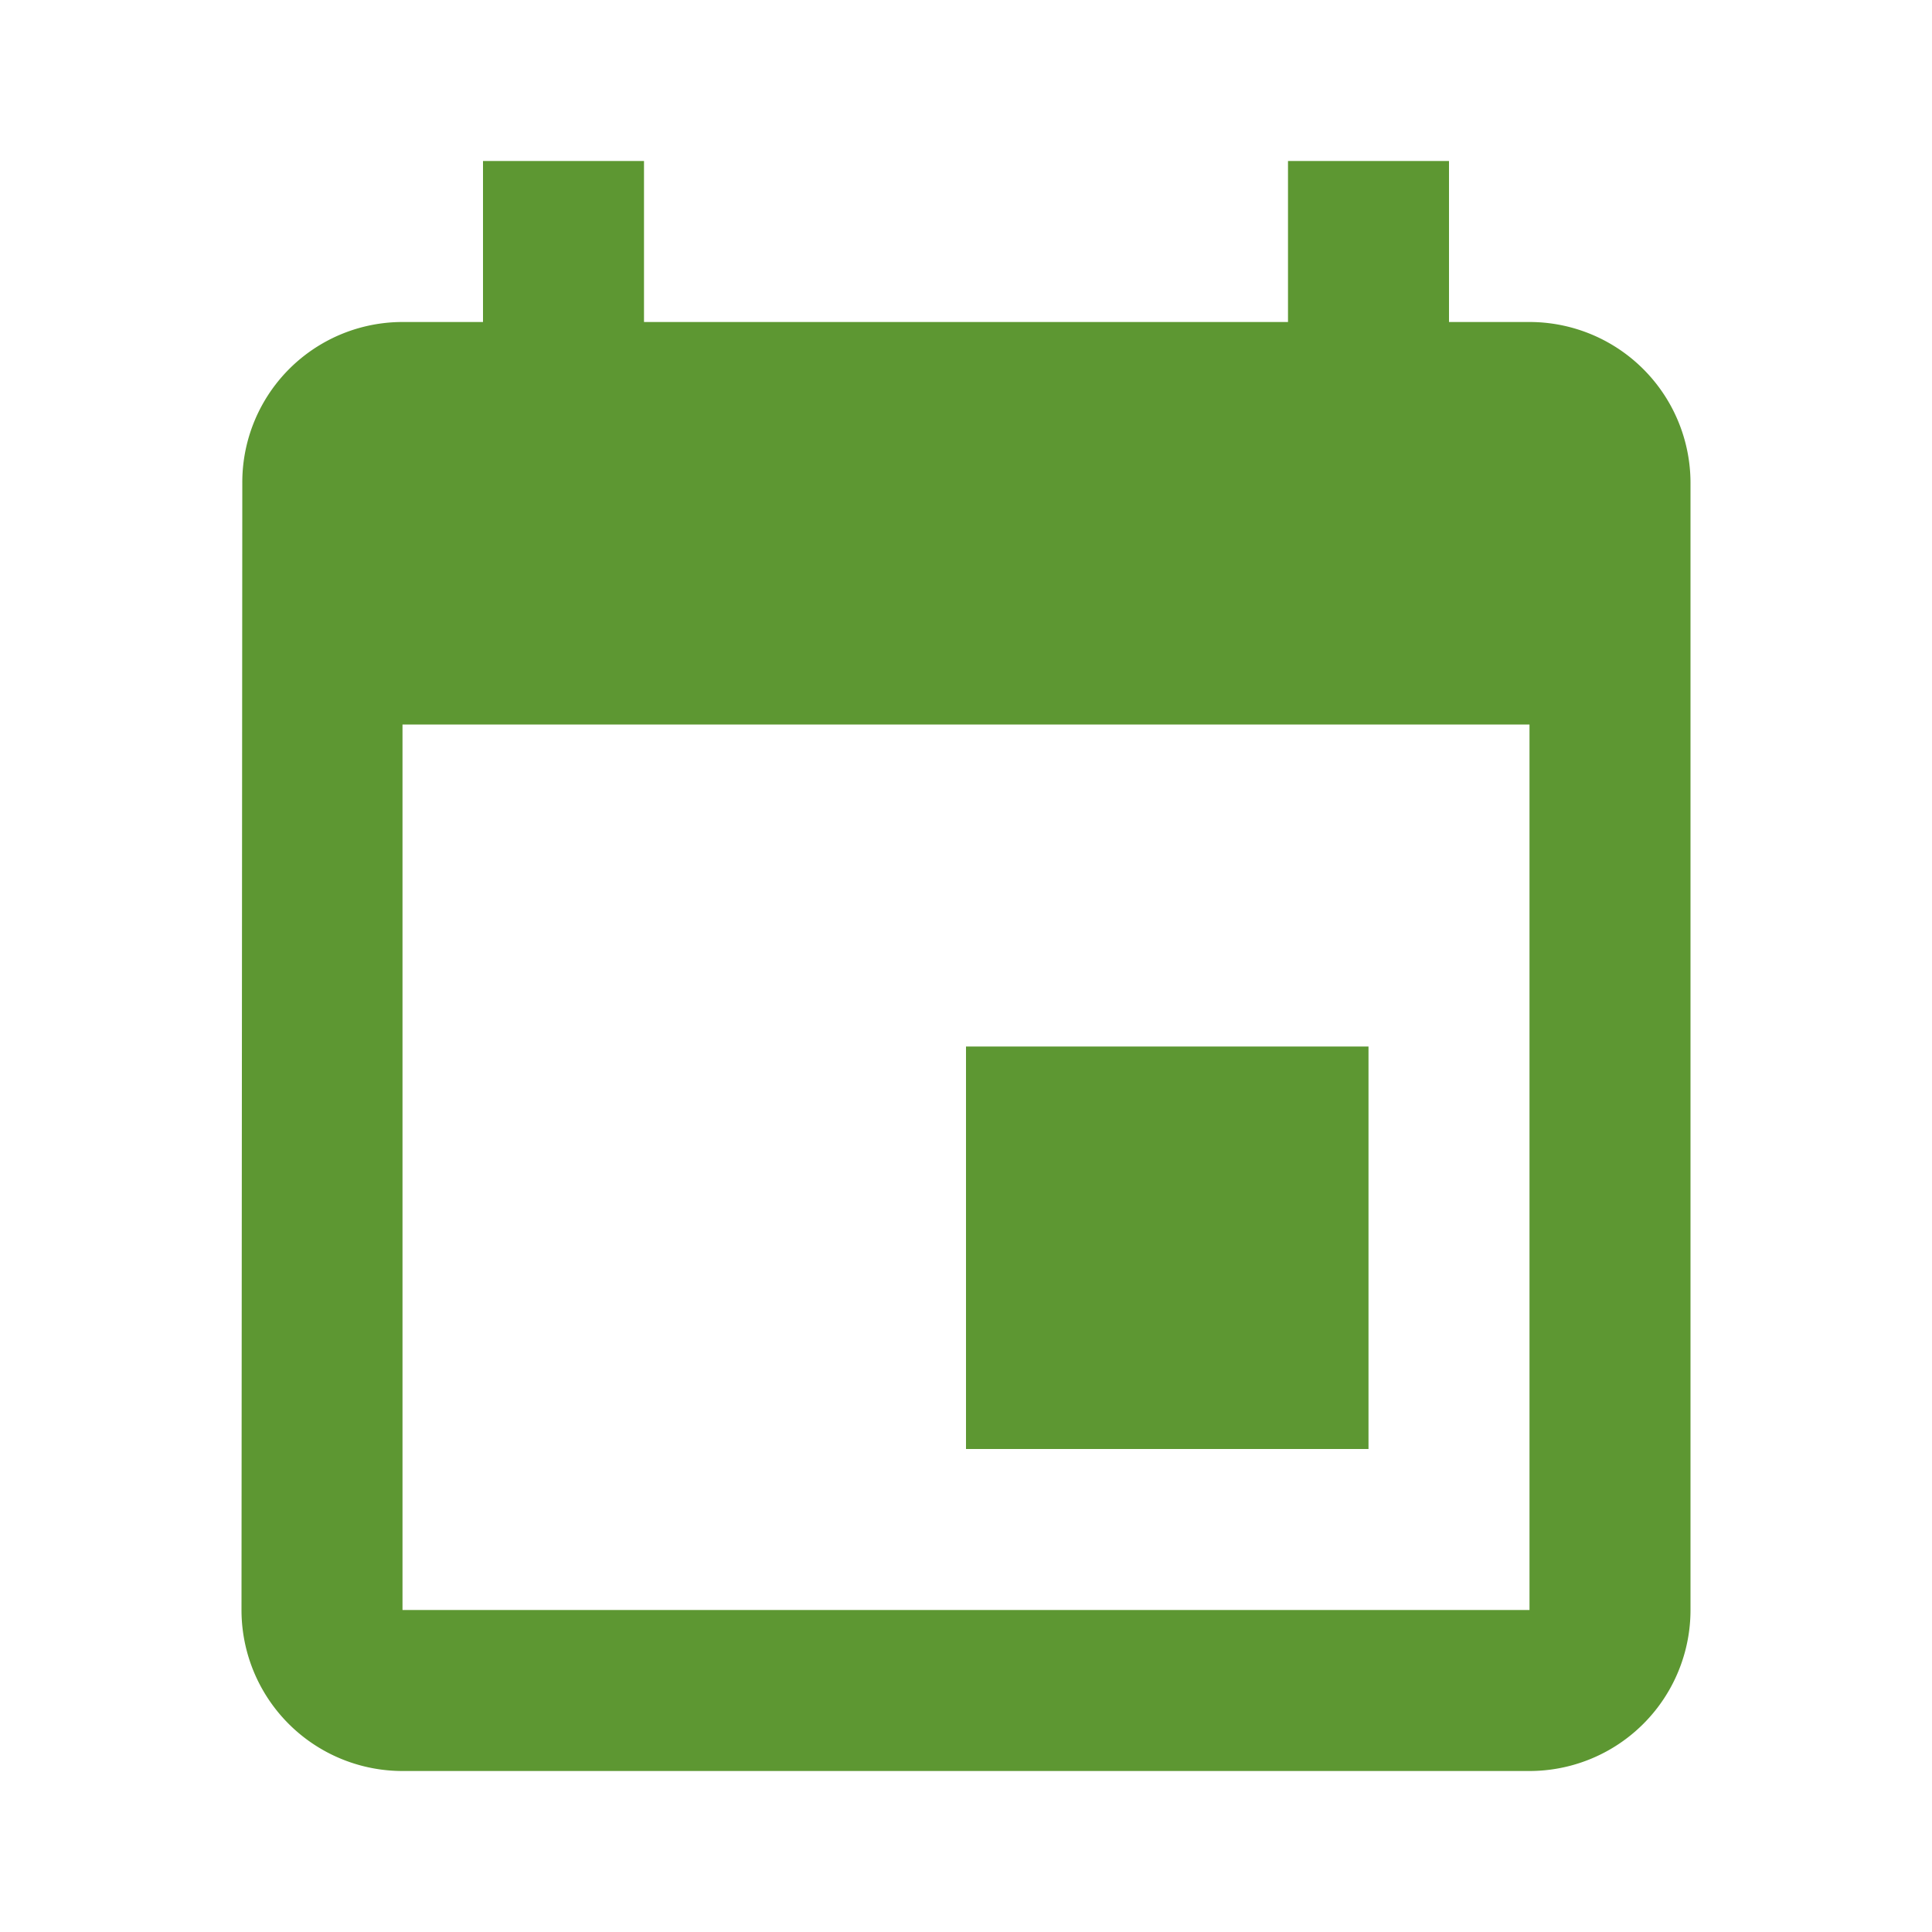
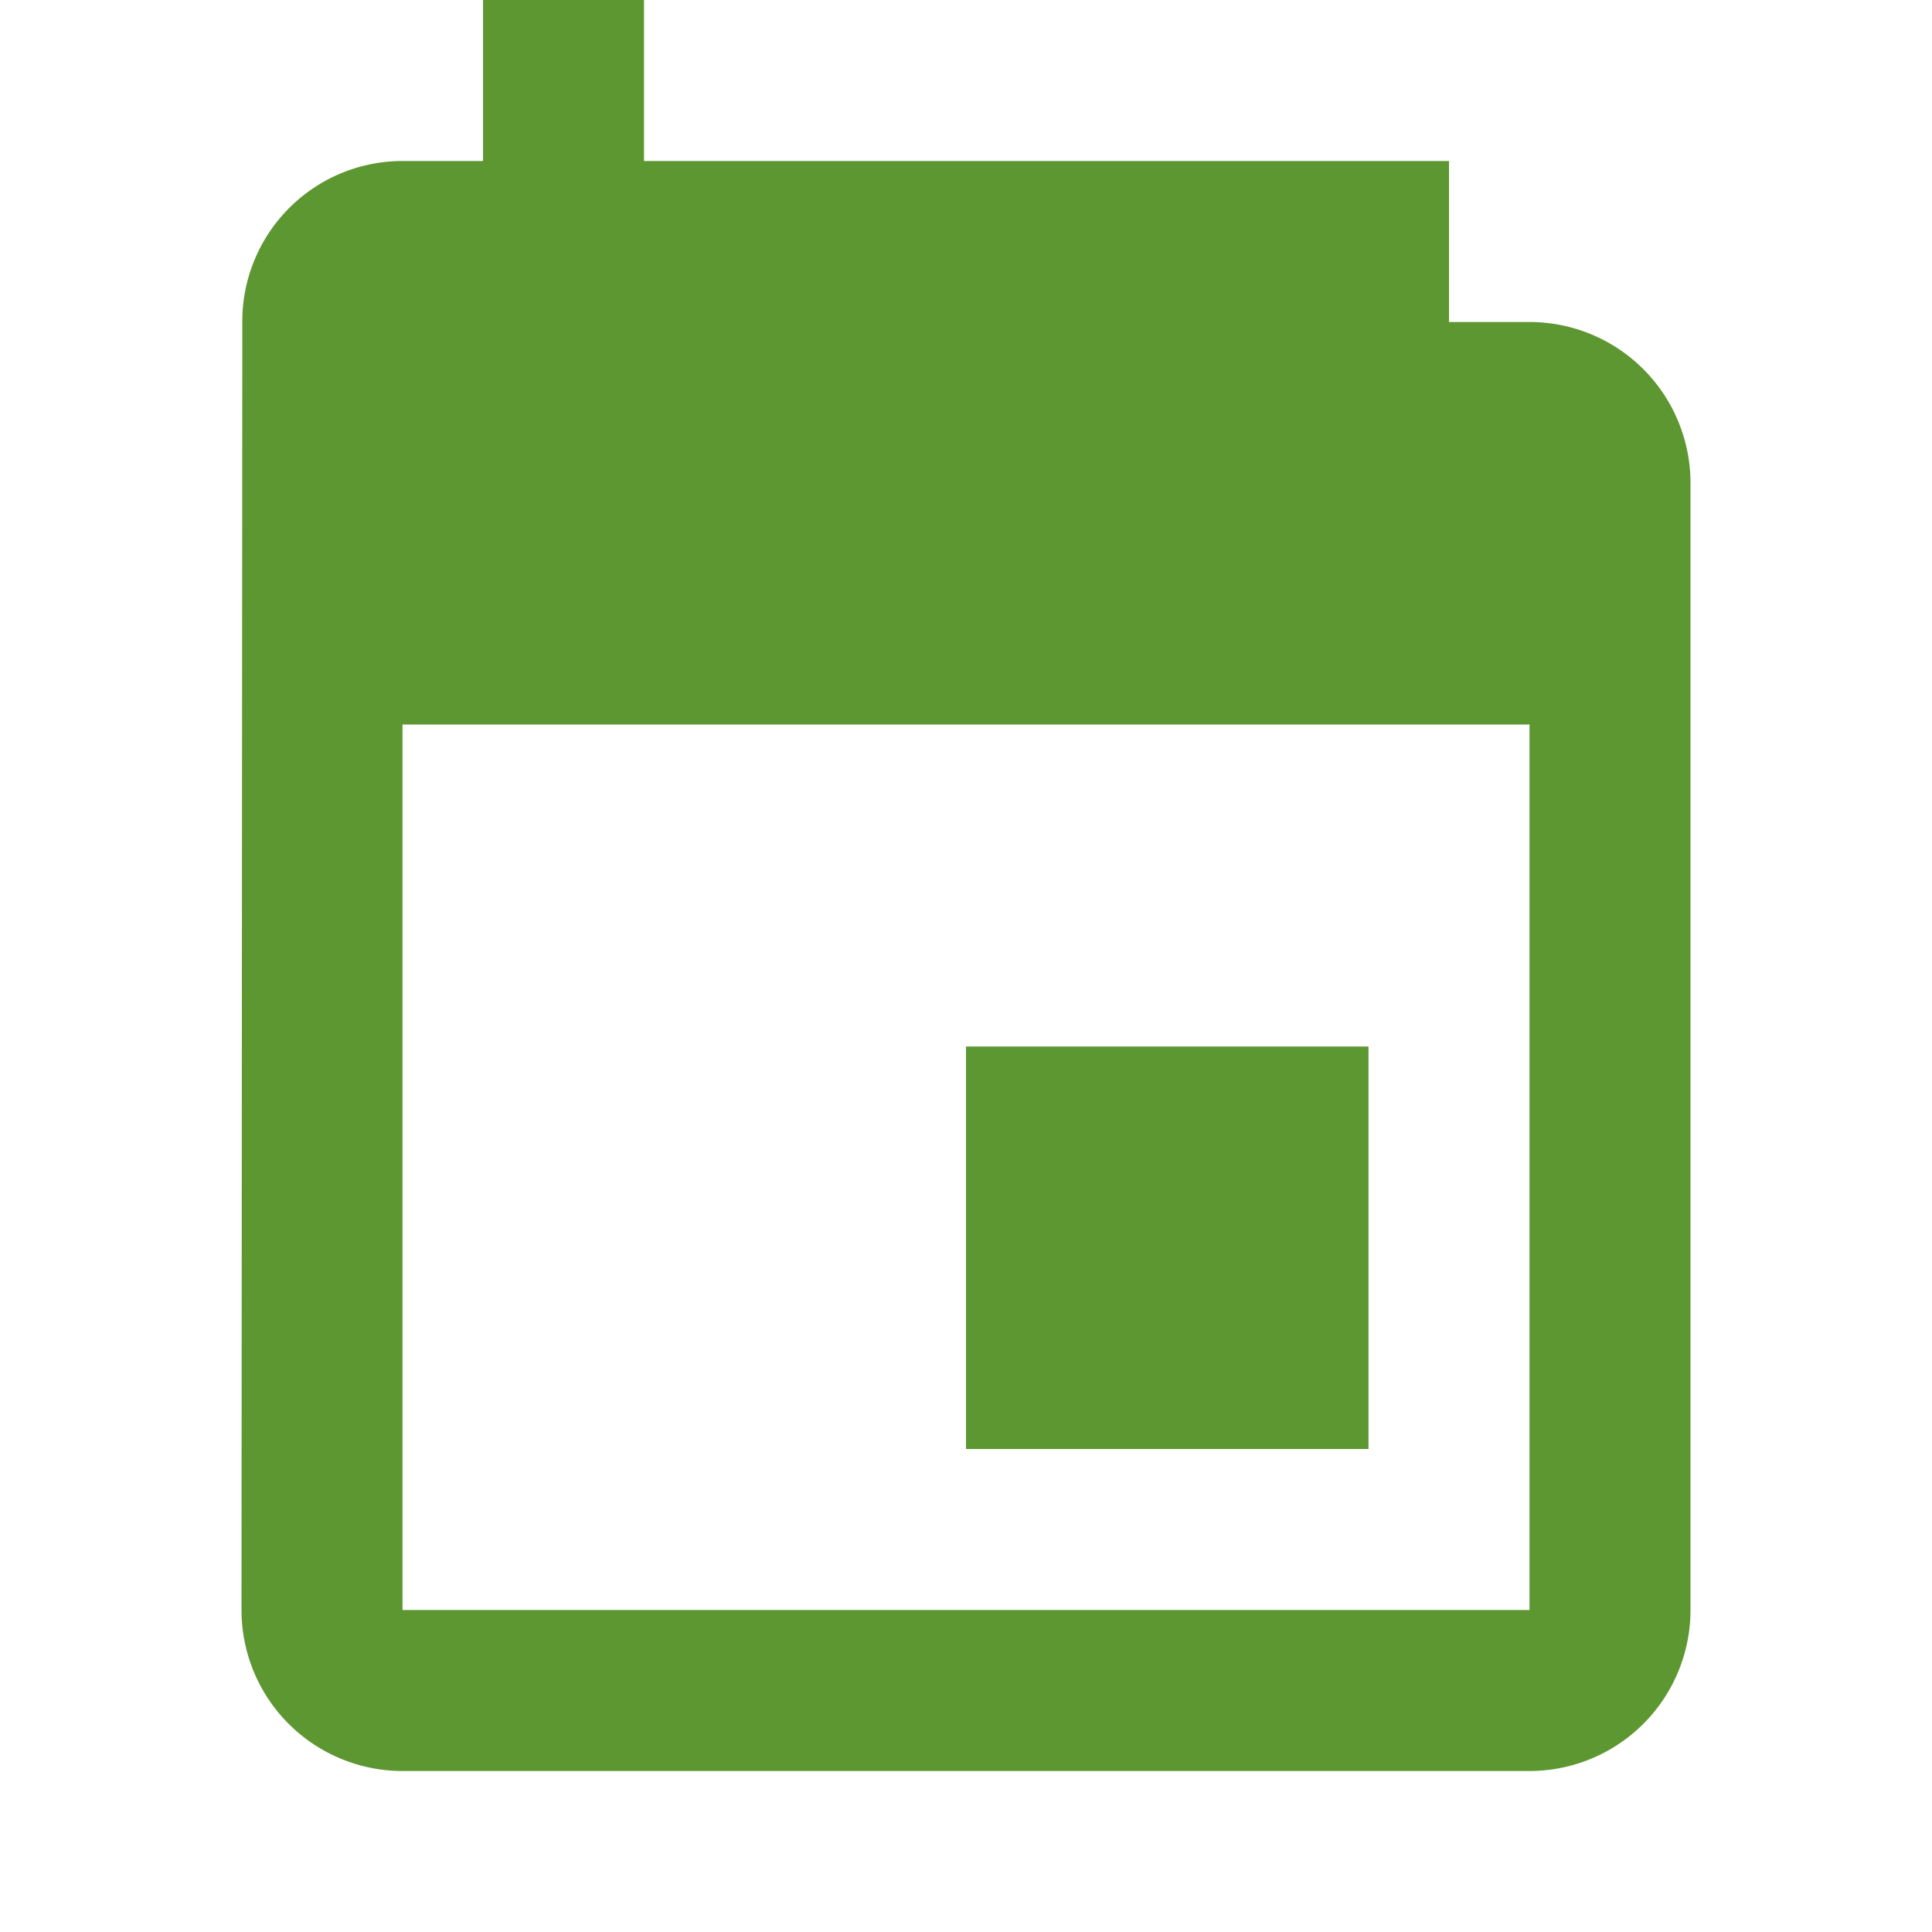
<svg xmlns="http://www.w3.org/2000/svg" width="48" height="48" viewBox="0 0 48 48">
  <defs>
    <style>
      .cls-1 {
        fill: #5d9732;
        fill-rule: evenodd;
      }
    </style>
  </defs>
-   <path class="cls-1" d="M2736,893h-10v10h10V893Zm-2-22v4h-16v-4h-4v4h-2a3.982,3.982,0,0,0-3.98,4L2708,907a4,4,0,0,0,4,4h28a4,4,0,0,0,4-4V879a4,4,0,0,0-4-4h-2v-4h-4Zm6,36h-28V885h28v22Z" transform="translate(-2702 -867)" />
+   <path class="cls-1" d="M2736,893h-10v10h10V893Zm-2-22h-16v-4h-4v4h-2a3.982,3.982,0,0,0-3.98,4L2708,907a4,4,0,0,0,4,4h28a4,4,0,0,0,4-4V879a4,4,0,0,0-4-4h-2v-4h-4Zm6,36h-28V885h28v22Z" transform="translate(-2702 -867)" />
</svg>